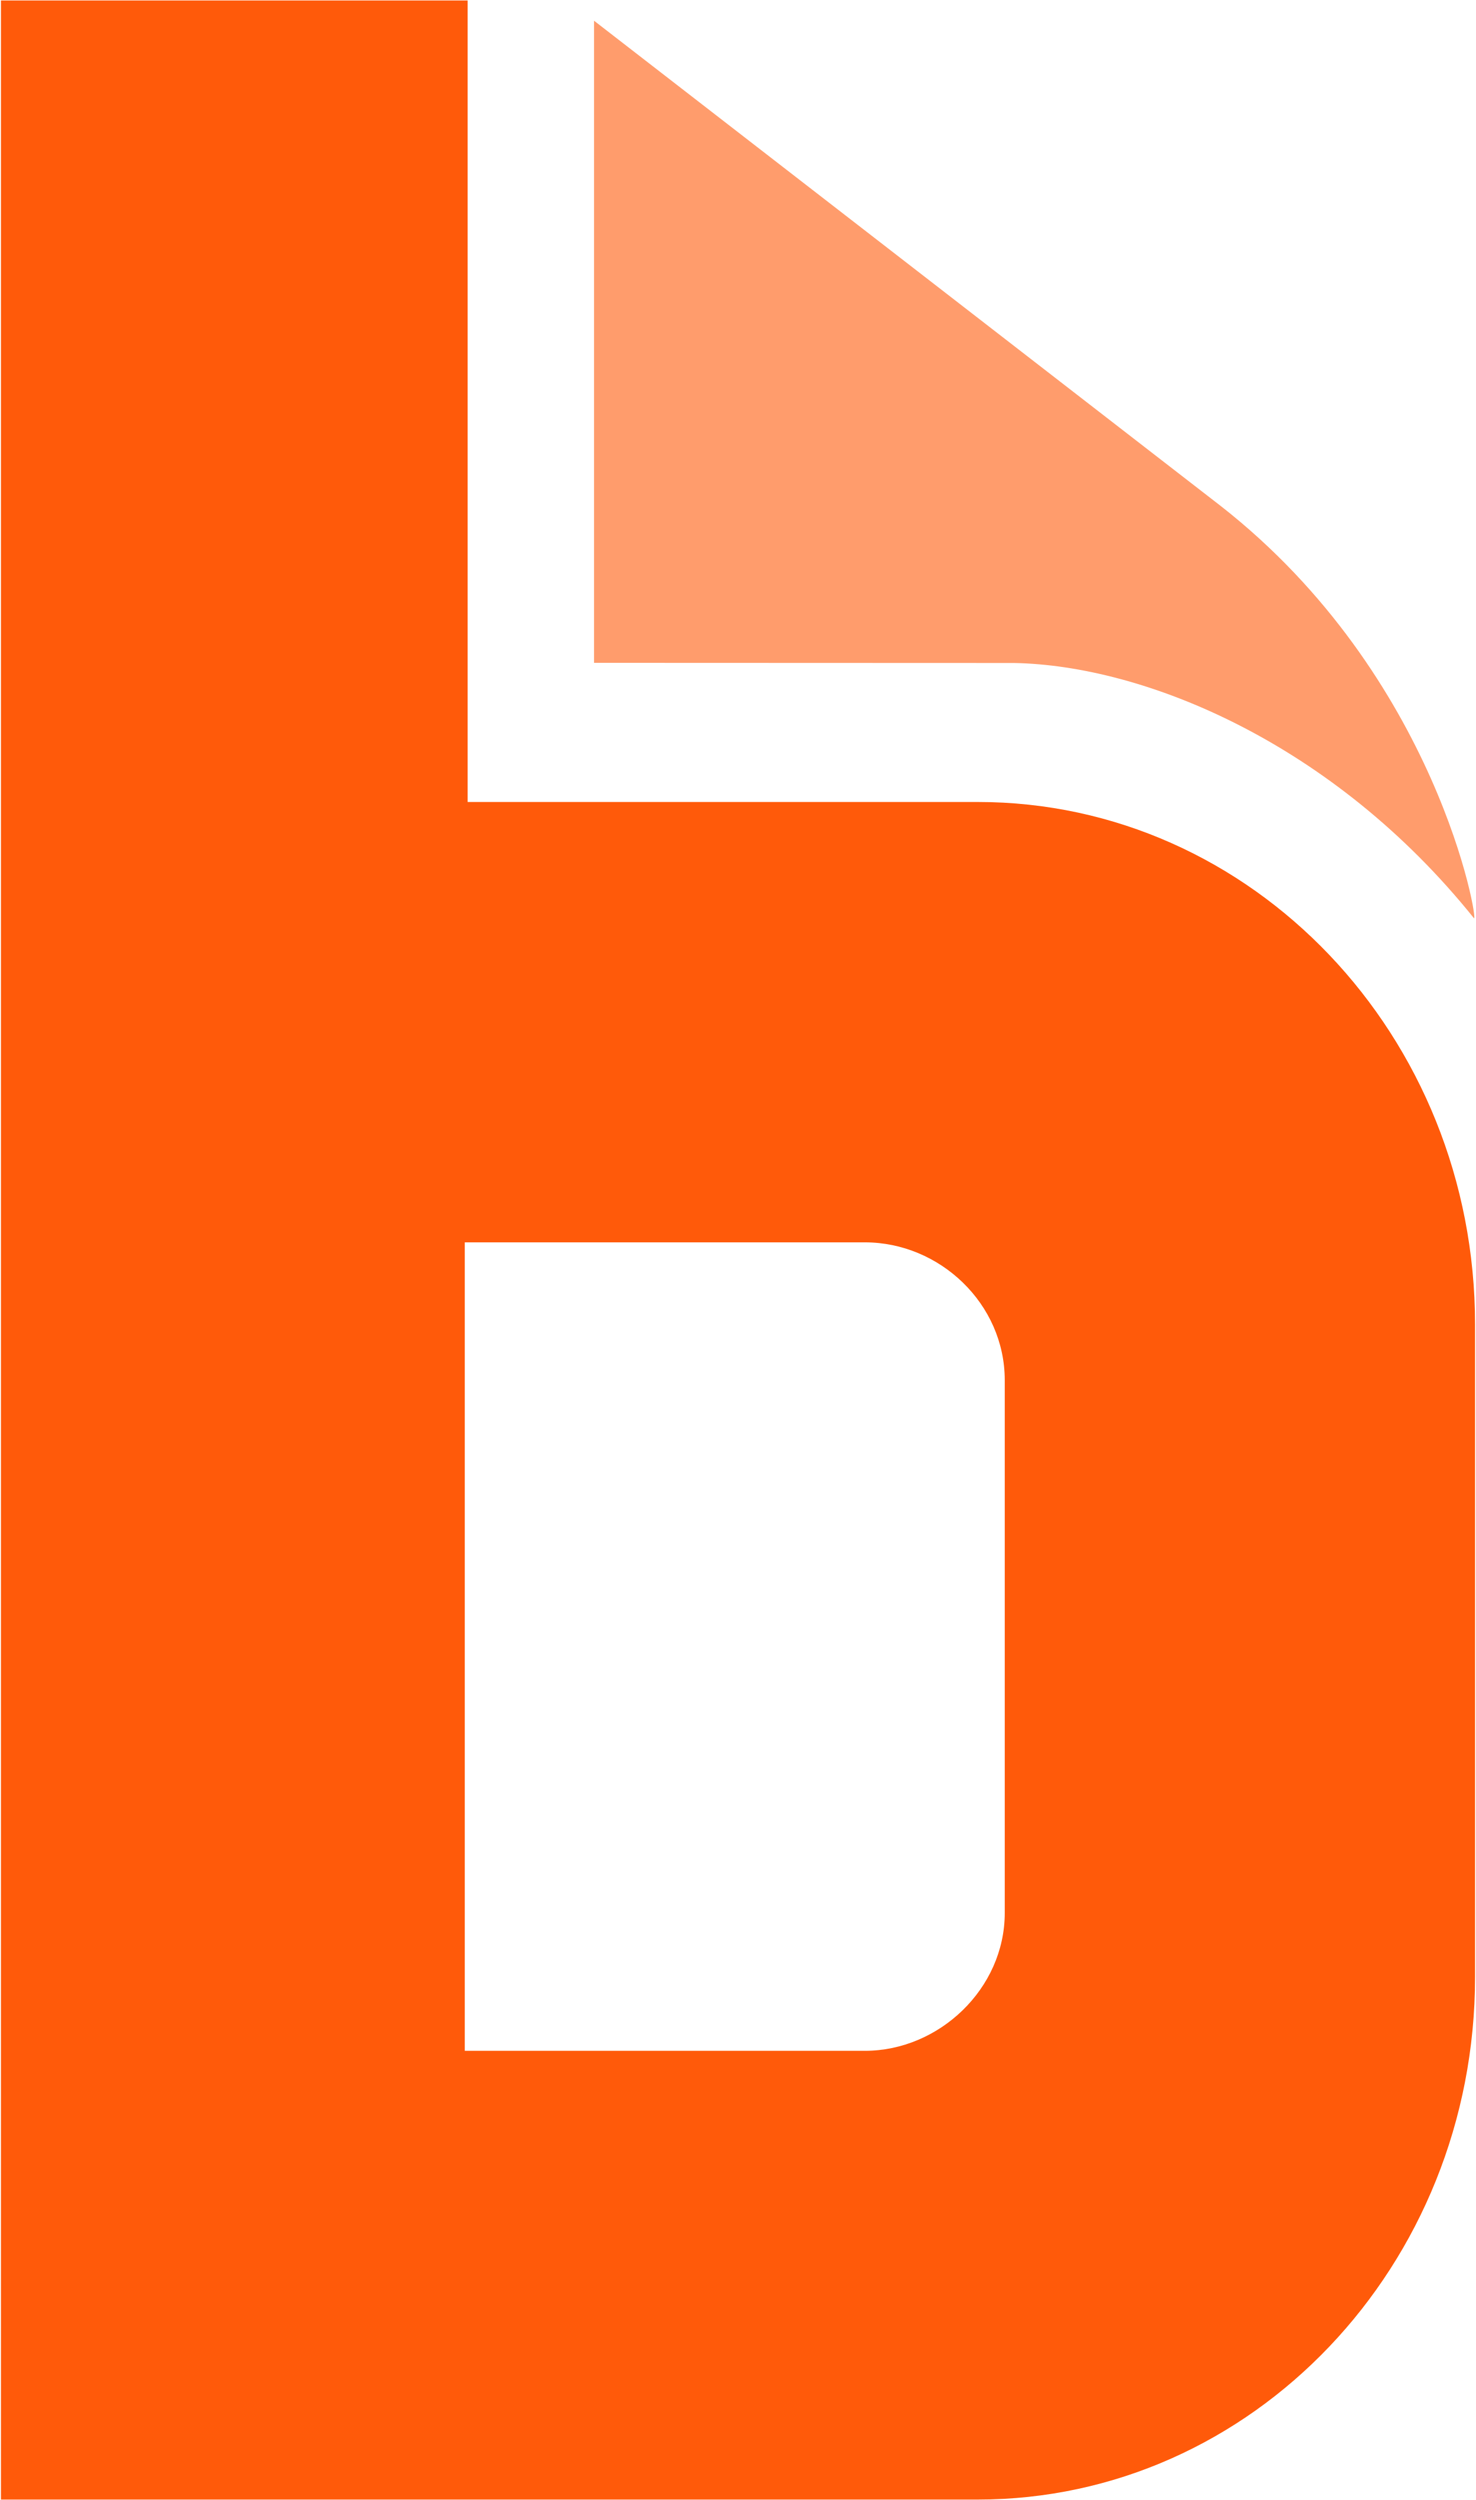
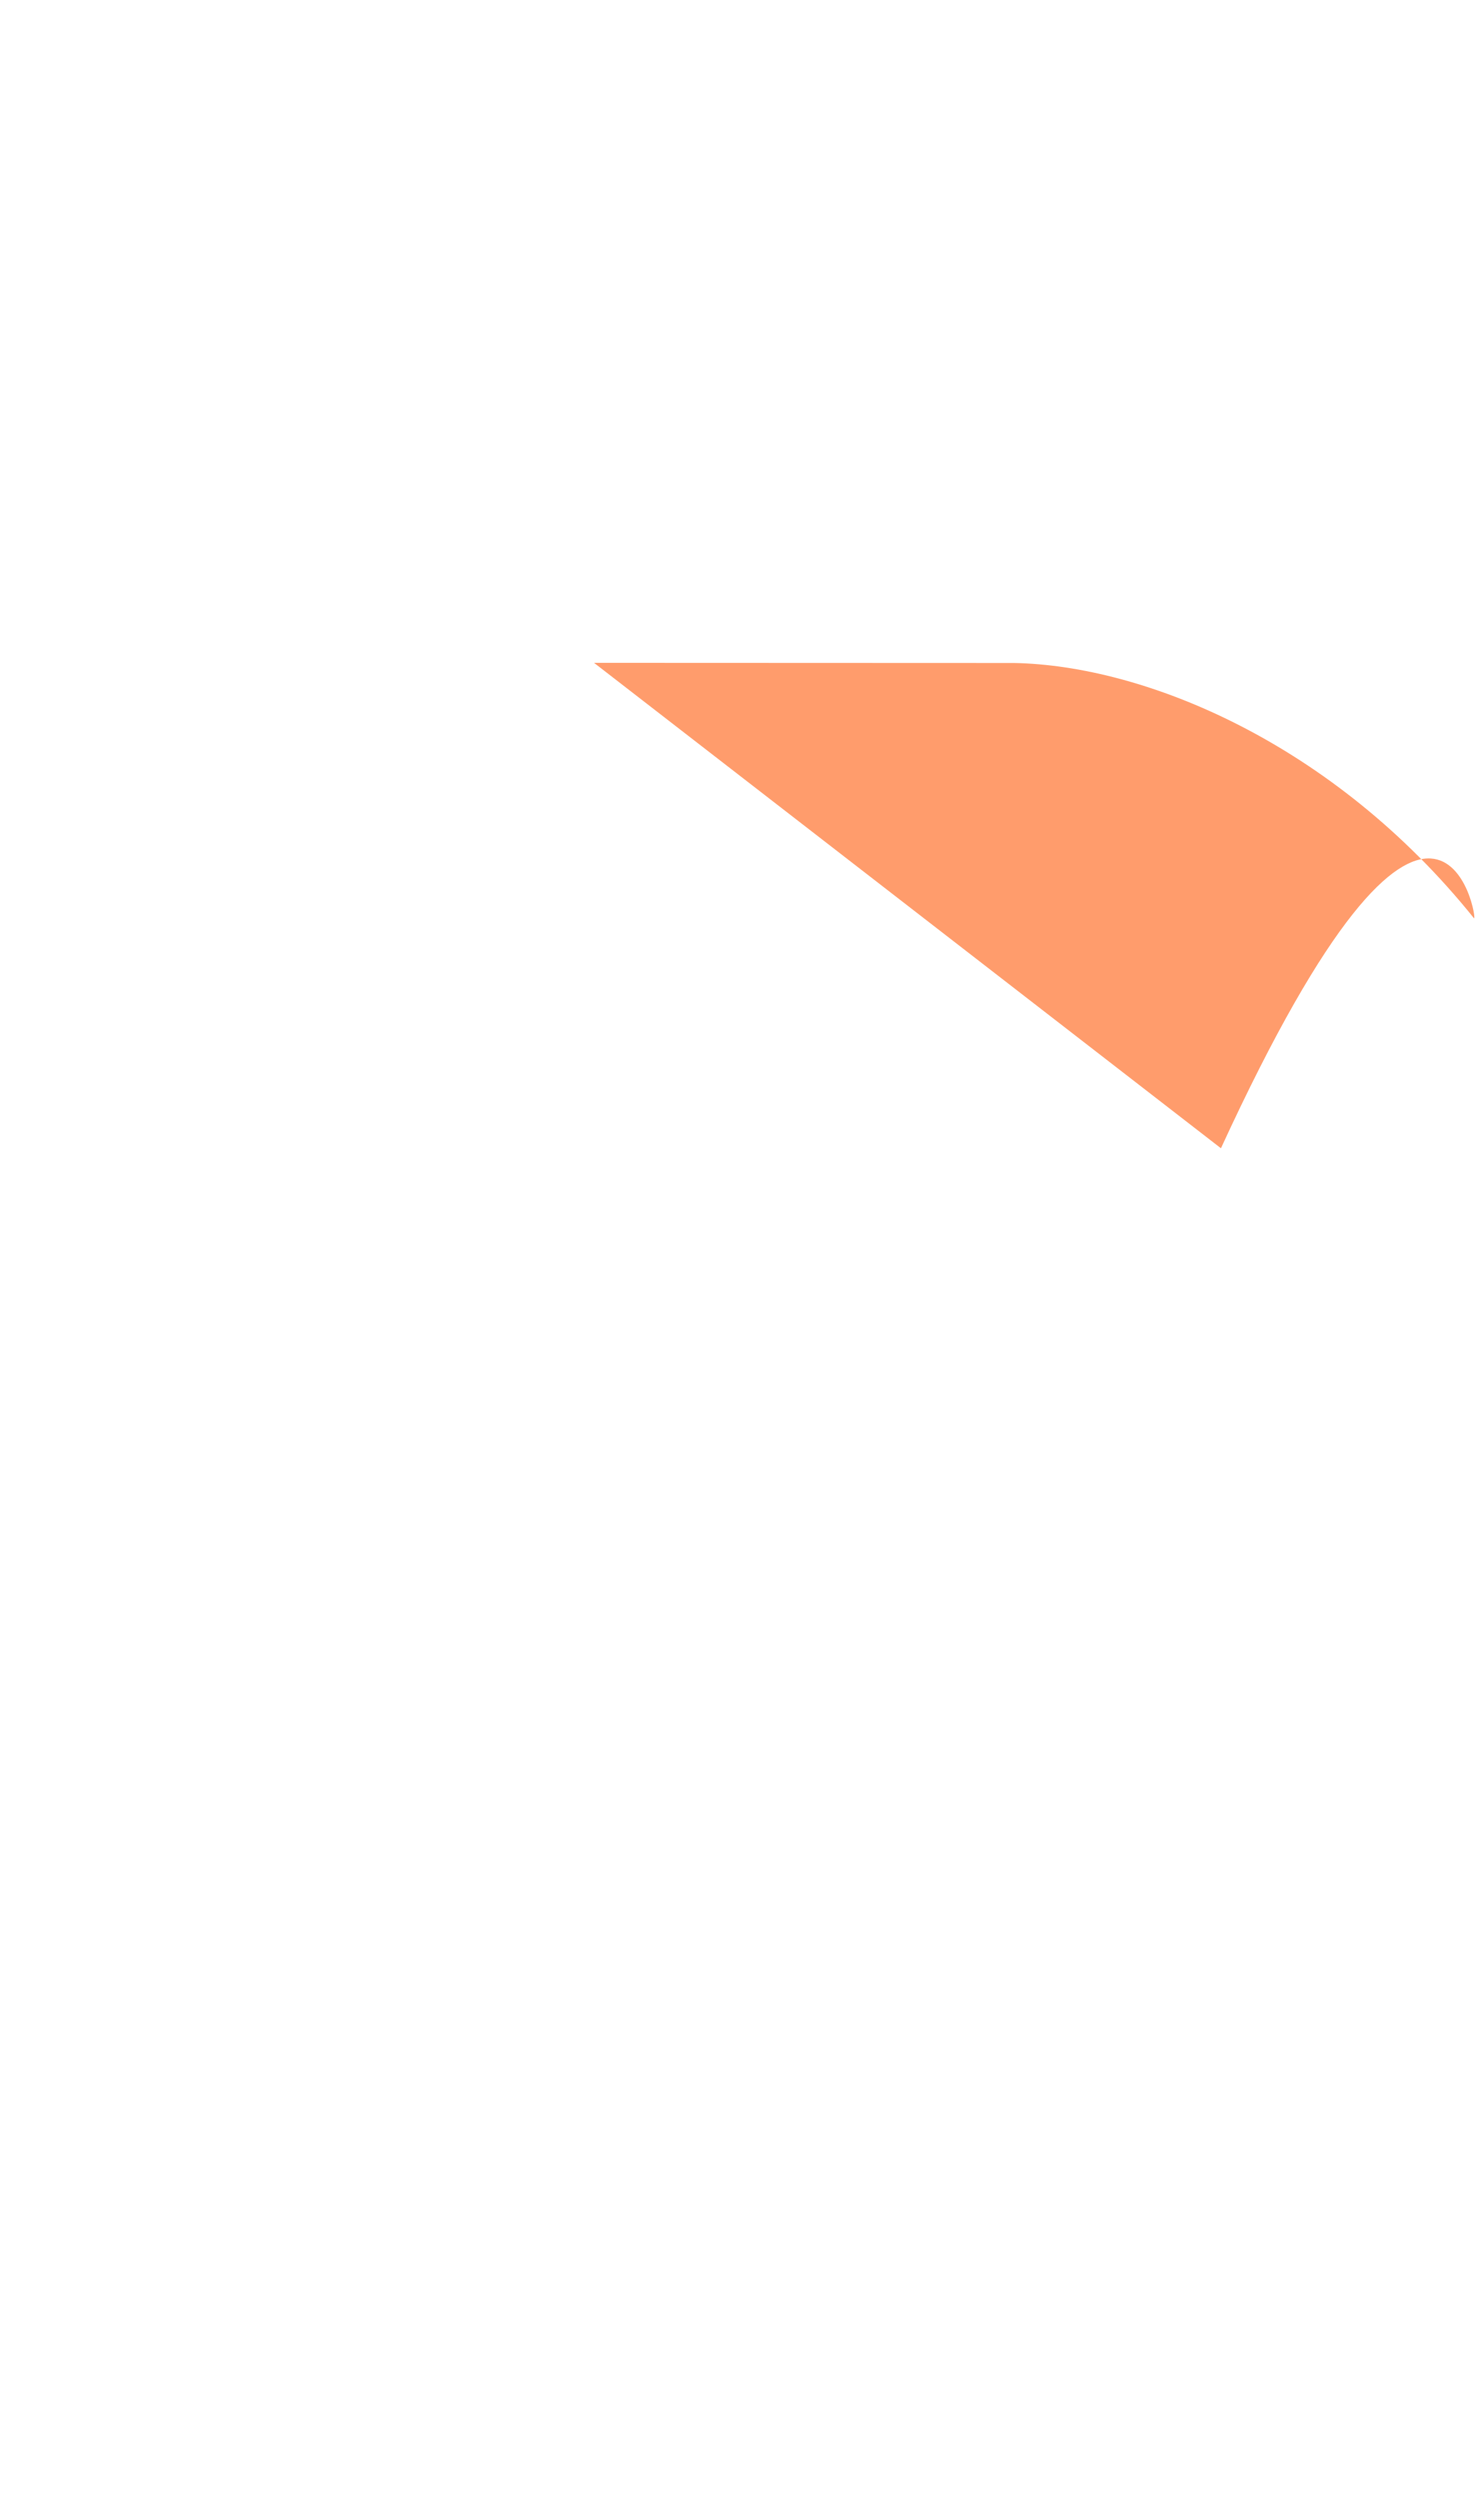
<svg xmlns="http://www.w3.org/2000/svg" version="1.2" viewBox="0 0 934 1581">
-   <path fill="#ff9c6c" d="M375.9 419.2V13.1l396.7 307C910 427.7 935.9 584.5 932.7 580.7c-89.3-111.2-208.8-159.9-291-161.4z" />
-   <path fill="#ff5a0a" fill-rule="evenodd" d="M618.7 507.2c173.8 0 314.7 147.9 314.7 330.4v412.7c0 182.6-140.9 330.5-314.7 330.5H.6V.3h295.3v506.9zm17.1 365.7c0-48.4-41.2-87.2-88.5-87.2H294.1V1297h253.2c46.9 0 88.5-39.3 88.5-87.2z" />
+   <path fill="#ff9c6c" d="M375.9 419.2l396.7 307C910 427.7 935.9 584.5 932.7 580.7c-89.3-111.2-208.8-159.9-291-161.4z" />
</svg>